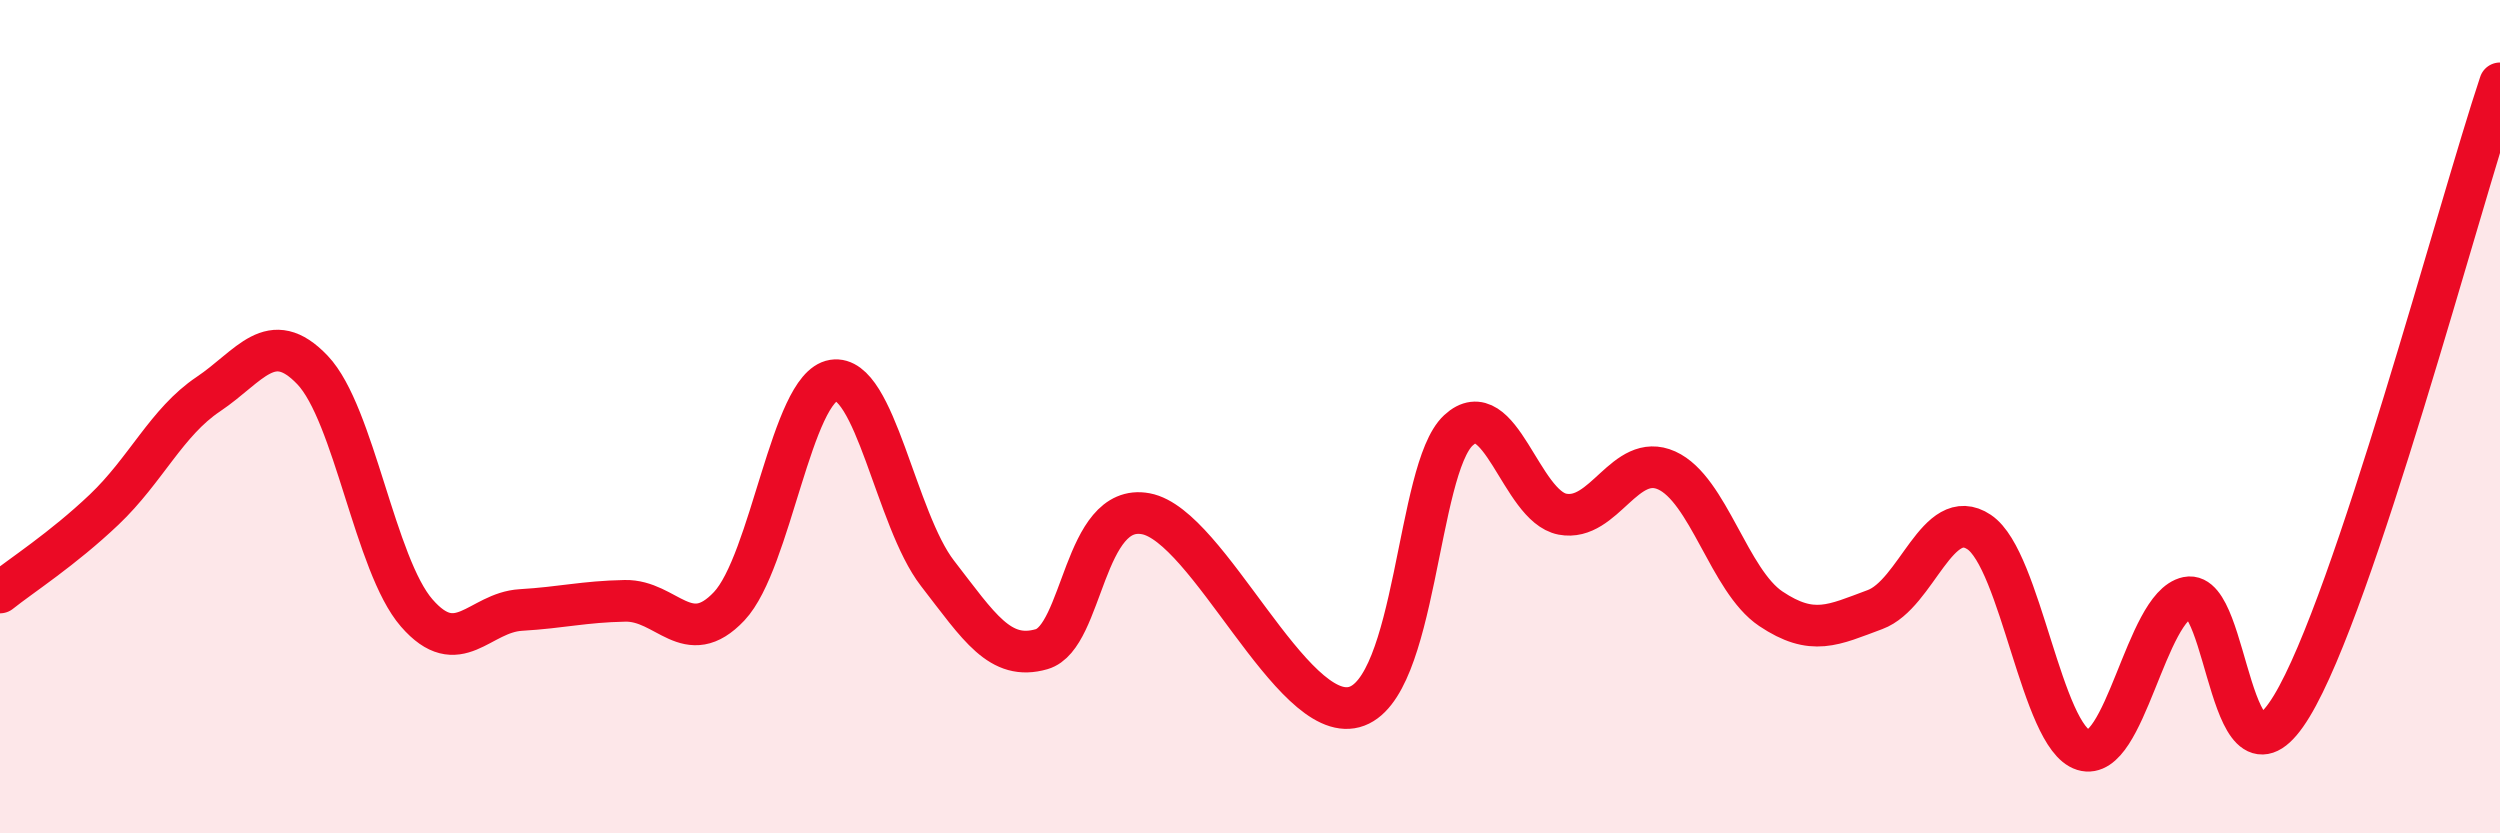
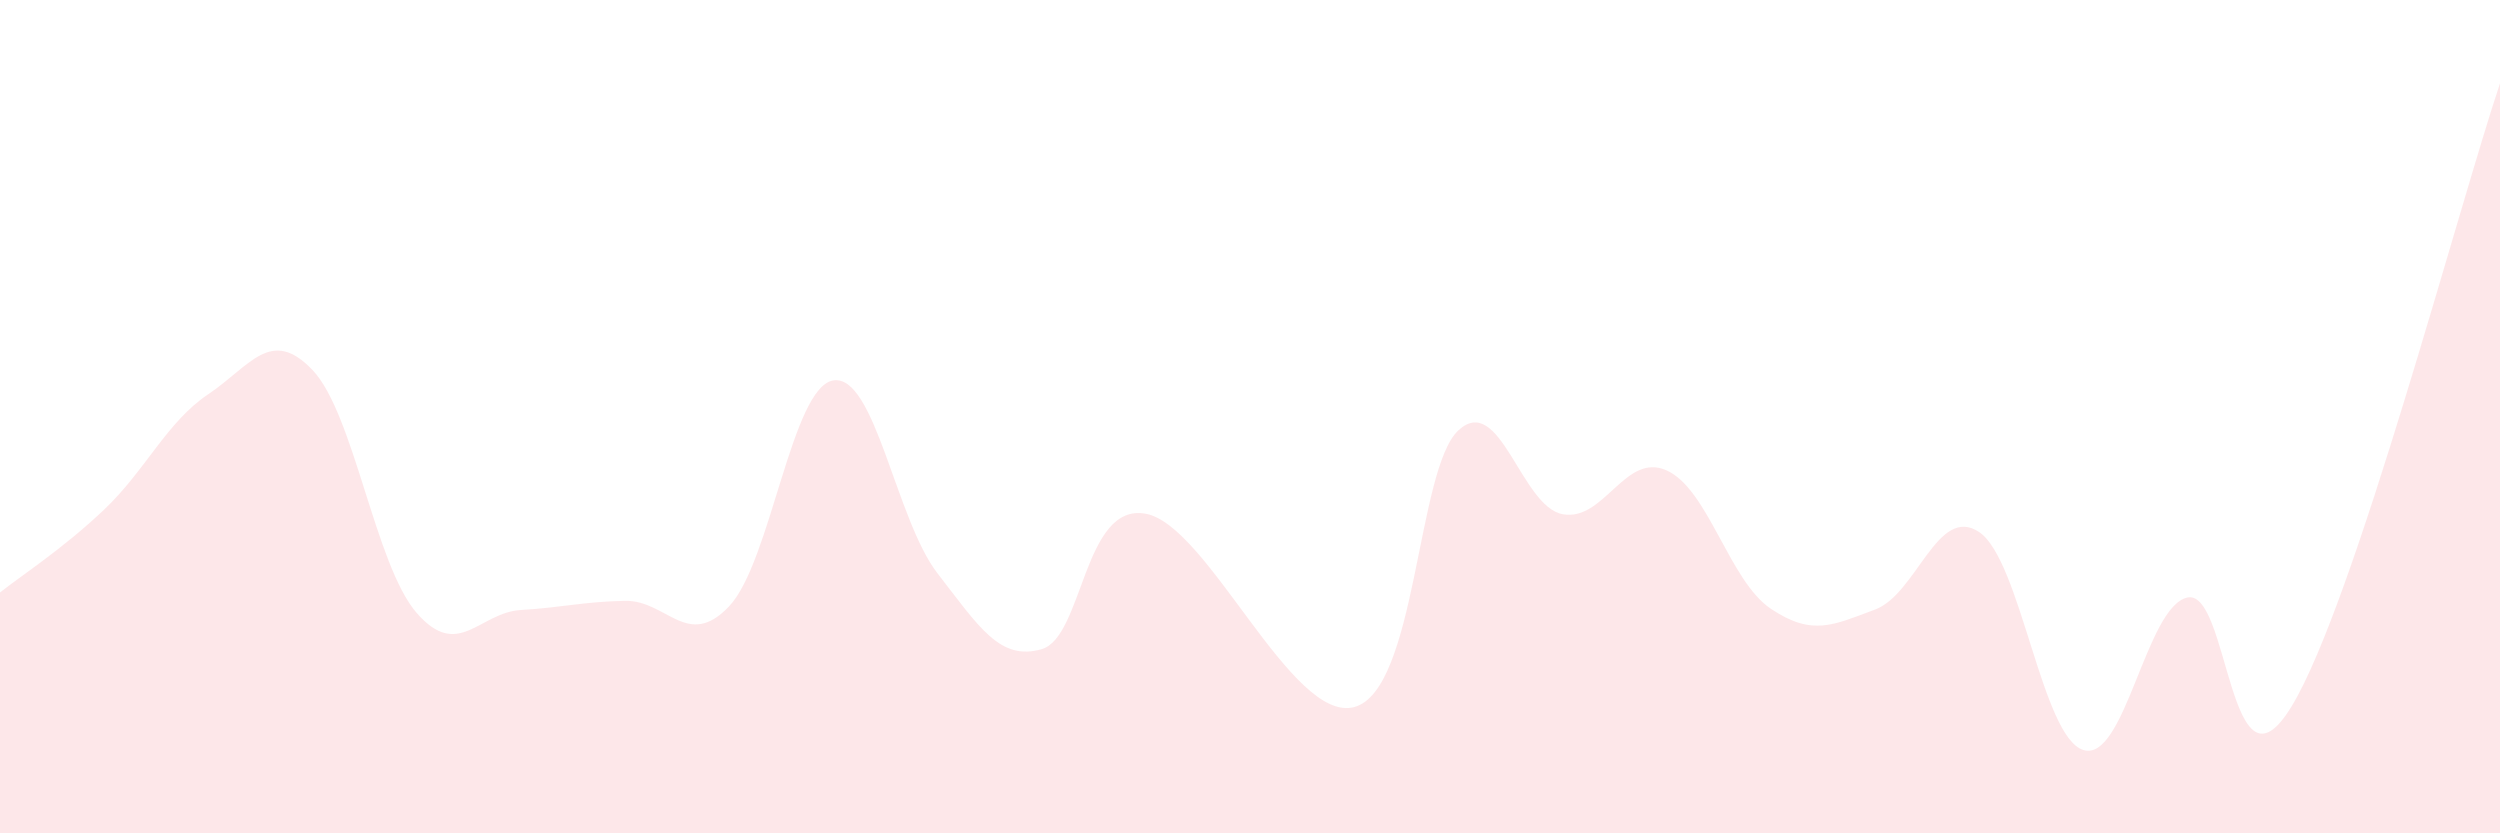
<svg xmlns="http://www.w3.org/2000/svg" width="60" height="20" viewBox="0 0 60 20">
  <path d="M 0,14.22 C 0.5,13.82 1.5,13.18 2.5,12.23 C 3.5,11.28 4,10.13 5,9.46 C 6,8.79 6.5,7.83 7.5,8.88 C 8.5,9.93 9,13.56 10,14.71 C 11,15.86 11.5,14.7 12.5,14.64 C 13.5,14.58 14,14.44 15,14.42 C 16,14.4 16.5,15.61 17.5,14.55 C 18.5,13.49 19,9.29 20,9.13 C 21,8.97 21.5,12.47 22.5,13.76 C 23.5,15.05 24,15.87 25,15.58 C 26,15.29 26,12.05 27.5,12.33 C 29,12.61 31,17.37 32.5,16.97 C 34,16.57 34,11.26 35,10.33 C 36,9.4 36.5,12.15 37.5,12.34 C 38.5,12.53 39,10.84 40,11.29 C 41,11.74 41.5,13.94 42.5,14.61 C 43.5,15.28 44,15 45,14.63 C 46,14.26 46.5,12.1 47.5,12.77 C 48.5,13.44 49,17.69 50,18 C 51,18.31 51.5,14.55 52.5,14.34 C 53.5,14.13 53.5,19.42 55,16.95 C 56.5,14.48 59,4.99 60,2L60 20L0 20Z" fill="#EB0A25" opacity="0.1" stroke-linecap="round" stroke-linejoin="round" />
-   <path d="M 0,14.22 C 0.5,13.82 1.5,13.18 2.5,12.23 C 3.5,11.28 4,10.13 5,9.46 C 6,8.79 6.5,7.83 7.5,8.88 C 8.5,9.93 9,13.56 10,14.71 C 11,15.86 11.5,14.7 12.5,14.64 C 13.5,14.58 14,14.44 15,14.42 C 16,14.4 16.5,15.61 17.5,14.55 C 18.5,13.49 19,9.29 20,9.13 C 21,8.97 21.5,12.47 22.5,13.76 C 23.5,15.05 24,15.87 25,15.58 C 26,15.29 26,12.05 27.5,12.33 C 29,12.61 31,17.37 32.5,16.97 C 34,16.57 34,11.26 35,10.33 C 36,9.4 36.5,12.15 37.5,12.34 C 38.5,12.53 39,10.84 40,11.29 C 41,11.74 41.5,13.94 42.5,14.61 C 43.5,15.28 44,15 45,14.63 C 46,14.26 46.5,12.1 47.5,12.77 C 48.5,13.44 49,17.69 50,18 C 51,18.31 51.5,14.55 52.5,14.34 C 53.5,14.13 53.5,19.42 55,16.95 C 56.5,14.48 59,4.99 60,2" stroke="#EB0A25" stroke-width="1" fill="none" stroke-linecap="round" stroke-linejoin="round" />
</svg>